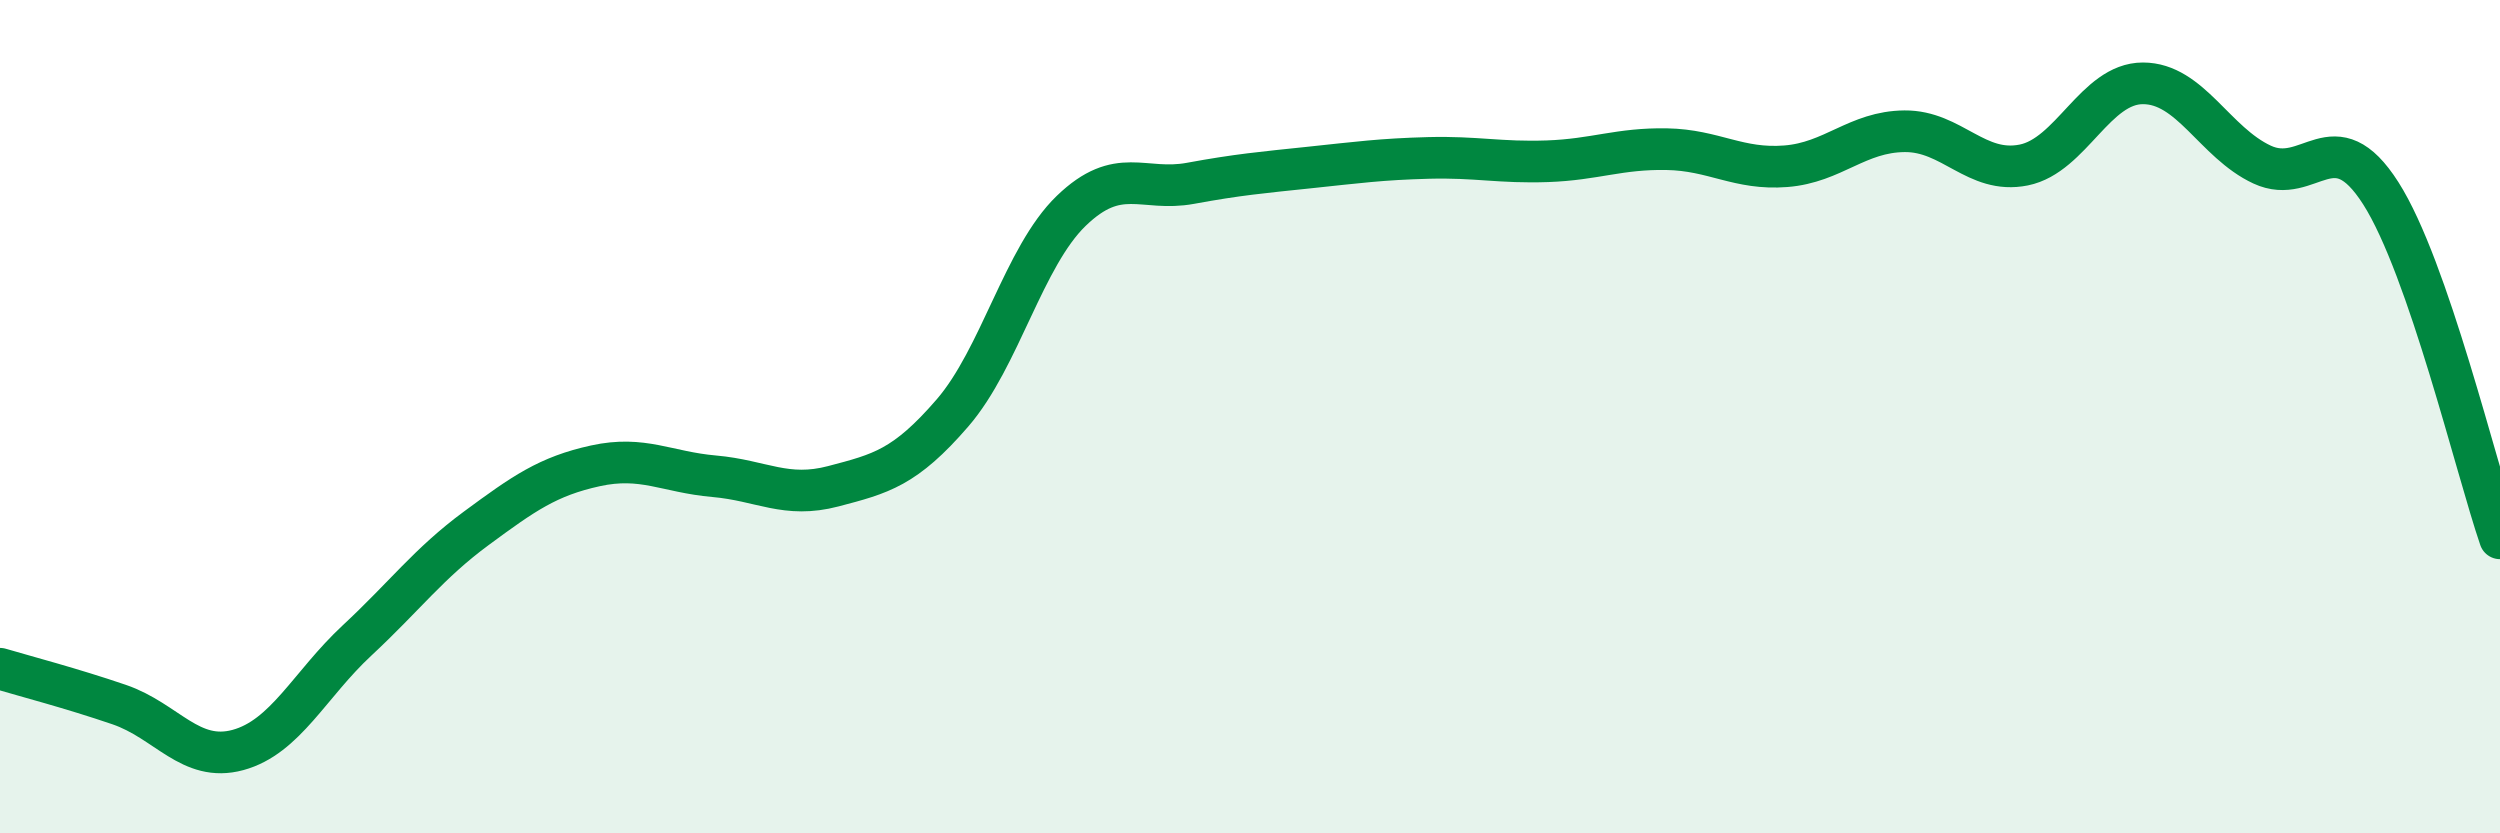
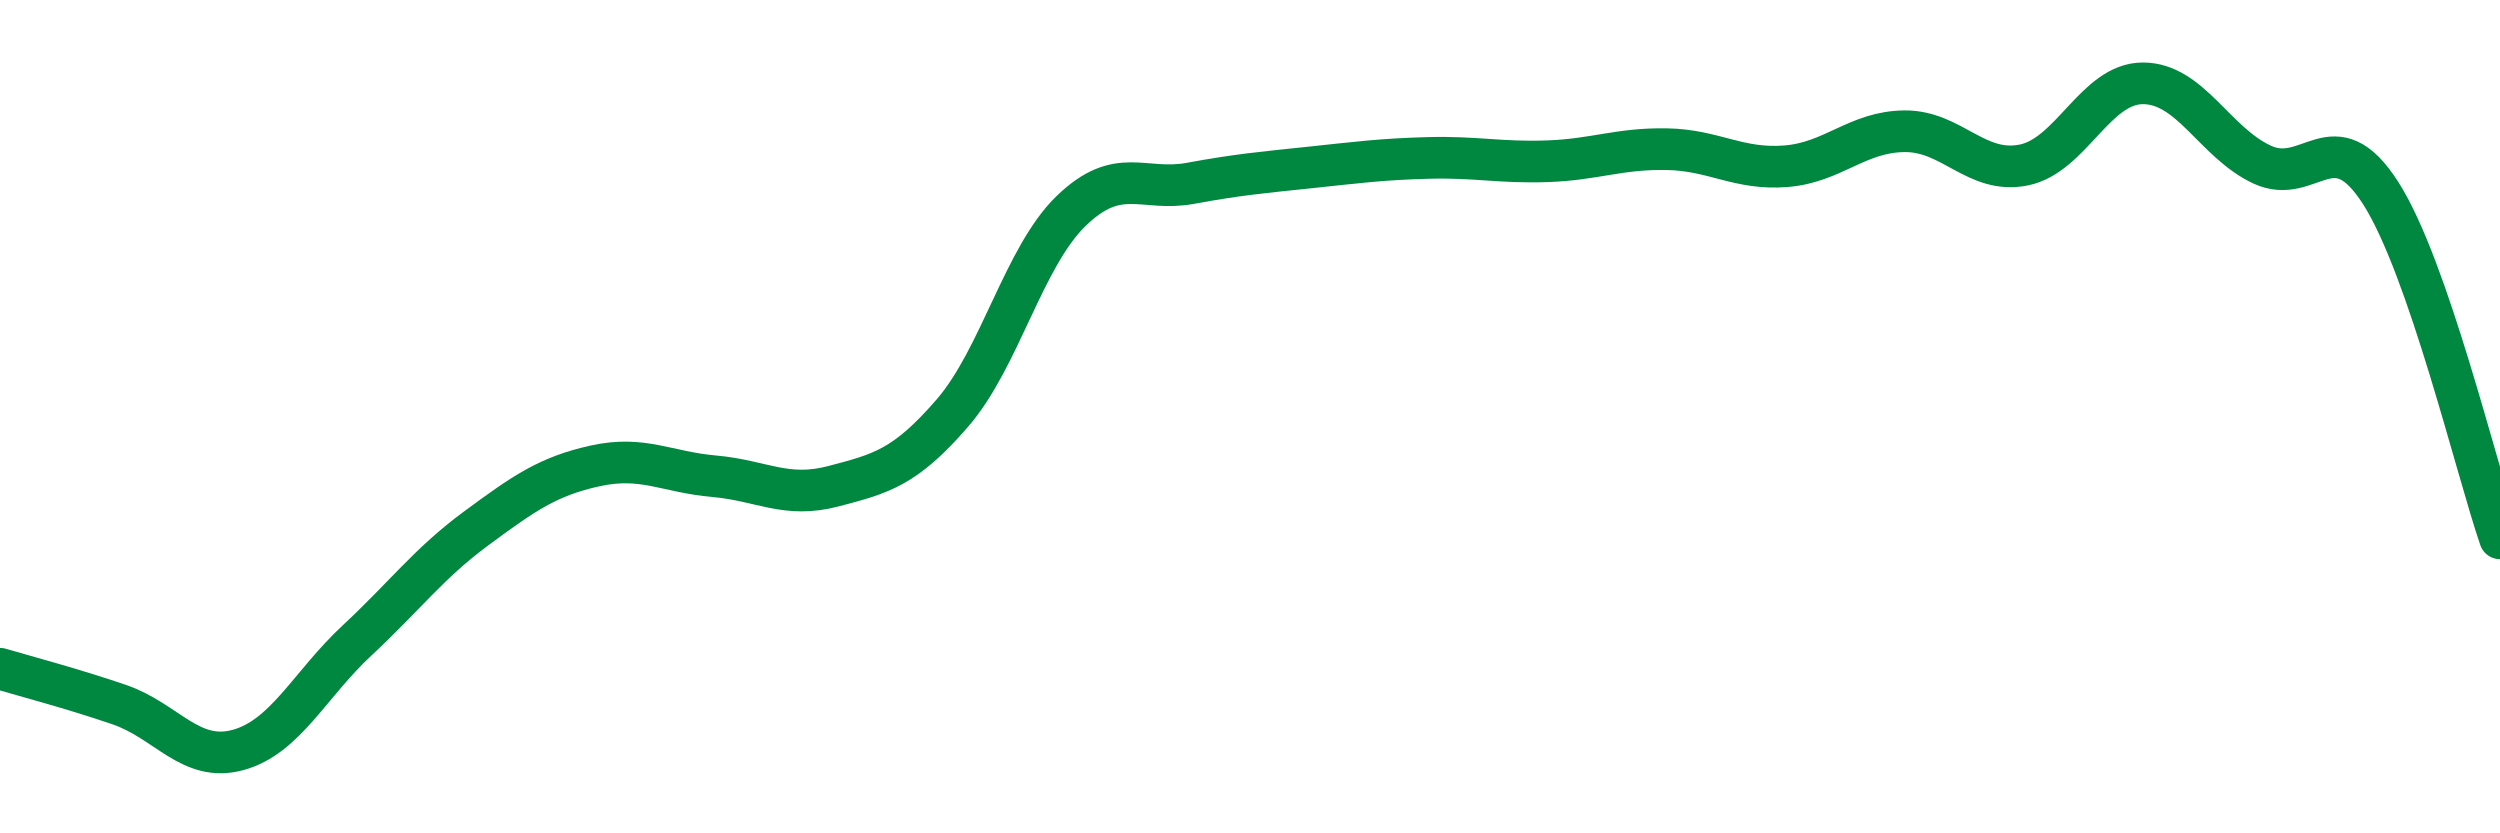
<svg xmlns="http://www.w3.org/2000/svg" width="60" height="20" viewBox="0 0 60 20">
-   <path d="M 0,16.05 C 0.57,16.22 1.72,16.52 2.86,16.91 C 4,17.3 4.57,18.31 5.71,18 C 6.85,17.69 7.43,16.43 8.57,15.37 C 9.71,14.31 10.29,13.52 11.43,12.68 C 12.57,11.84 13.15,11.43 14.29,11.18 C 15.43,10.93 16,11.33 17.14,11.43 C 18.28,11.53 18.86,11.97 20,11.67 C 21.14,11.37 21.72,11.23 22.86,9.91 C 24,8.59 24.57,6.16 25.71,5.06 C 26.85,3.96 27.43,4.61 28.57,4.4 C 29.71,4.19 30.29,4.14 31.43,4.02 C 32.57,3.9 33.15,3.82 34.29,3.79 C 35.43,3.76 36,3.91 37.14,3.87 C 38.28,3.83 38.86,3.56 40,3.58 C 41.14,3.6 41.72,4.08 42.86,3.99 C 44,3.9 44.57,3.16 45.71,3.15 C 46.85,3.14 47.43,4.19 48.57,3.96 C 49.71,3.73 50.29,2 51.43,2 C 52.57,2 53.15,3.42 54.29,3.95 C 55.43,4.48 56,2.85 57.14,4.64 C 58.28,6.43 59.43,11.26 60,12.92L60 20L0 20Z" fill="#008740" opacity="0.1" stroke-linecap="round" stroke-linejoin="round" />
  <path d="M 0,16.05 C 0.57,16.22 1.72,16.52 2.86,16.91 C 4,17.3 4.57,18.31 5.71,18 C 6.85,17.69 7.43,16.43 8.57,15.37 C 9.71,14.31 10.29,13.52 11.43,12.68 C 12.57,11.84 13.15,11.43 14.29,11.18 C 15.43,10.93 16,11.33 17.14,11.43 C 18.28,11.53 18.86,11.97 20,11.67 C 21.14,11.37 21.72,11.23 22.86,9.91 C 24,8.59 24.57,6.16 25.71,5.06 C 26.85,3.96 27.43,4.61 28.57,4.4 C 29.71,4.19 30.29,4.14 31.43,4.02 C 32.57,3.9 33.15,3.82 34.29,3.79 C 35.43,3.76 36,3.91 37.14,3.87 C 38.28,3.83 38.86,3.56 40,3.58 C 41.14,3.6 41.72,4.08 42.86,3.99 C 44,3.9 44.57,3.16 45.71,3.15 C 46.85,3.14 47.43,4.19 48.57,3.96 C 49.71,3.73 50.29,2 51.43,2 C 52.57,2 53.15,3.42 54.29,3.95 C 55.43,4.48 56,2.85 57.14,4.64 C 58.28,6.43 59.43,11.26 60,12.92" stroke="#008740" stroke-width="1" fill="none" stroke-linecap="round" stroke-linejoin="round" />
</svg>